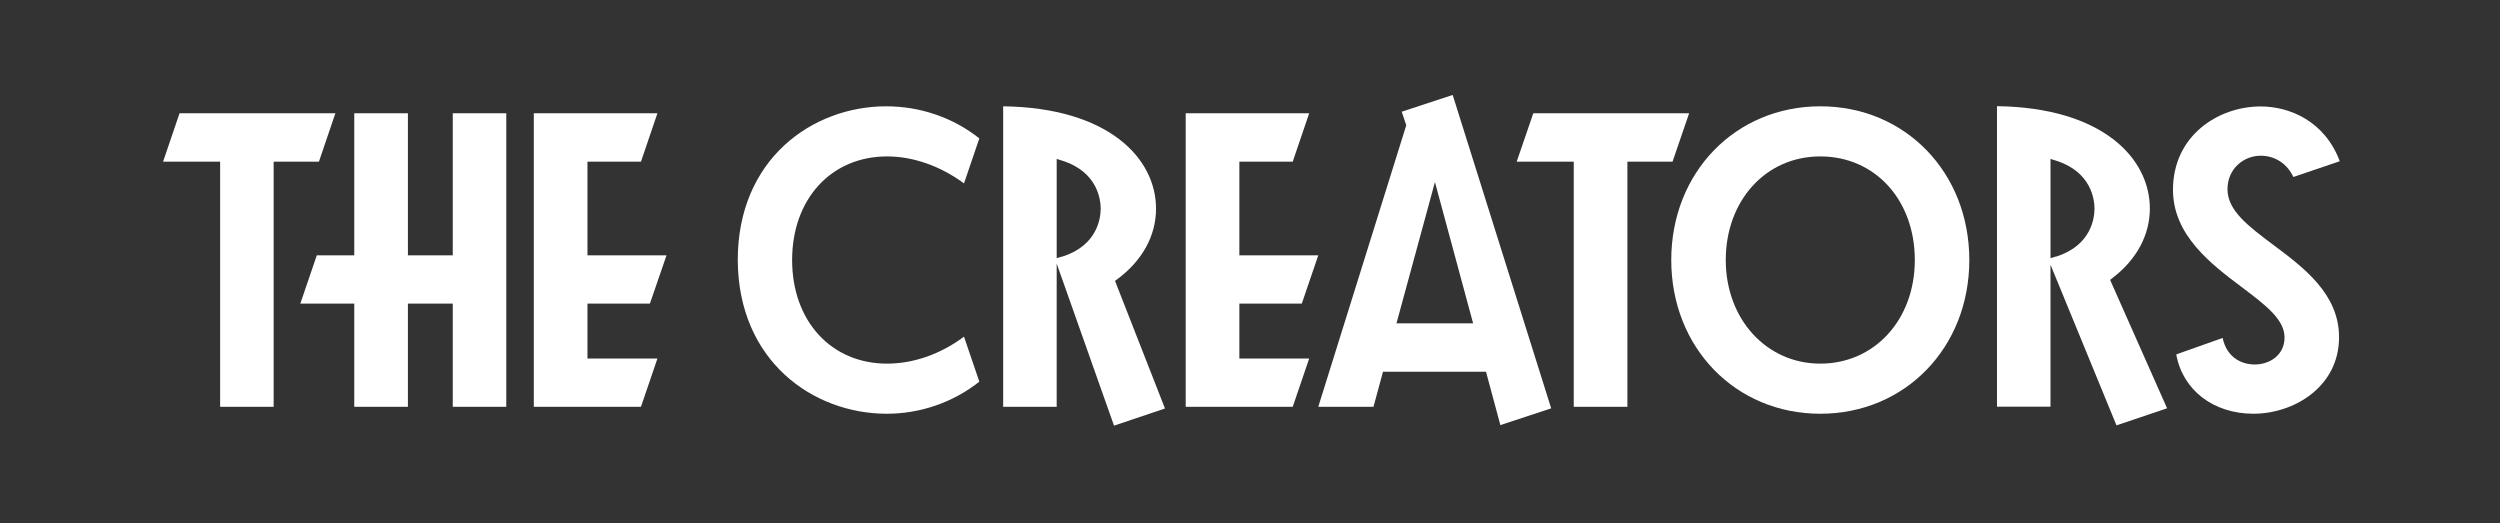
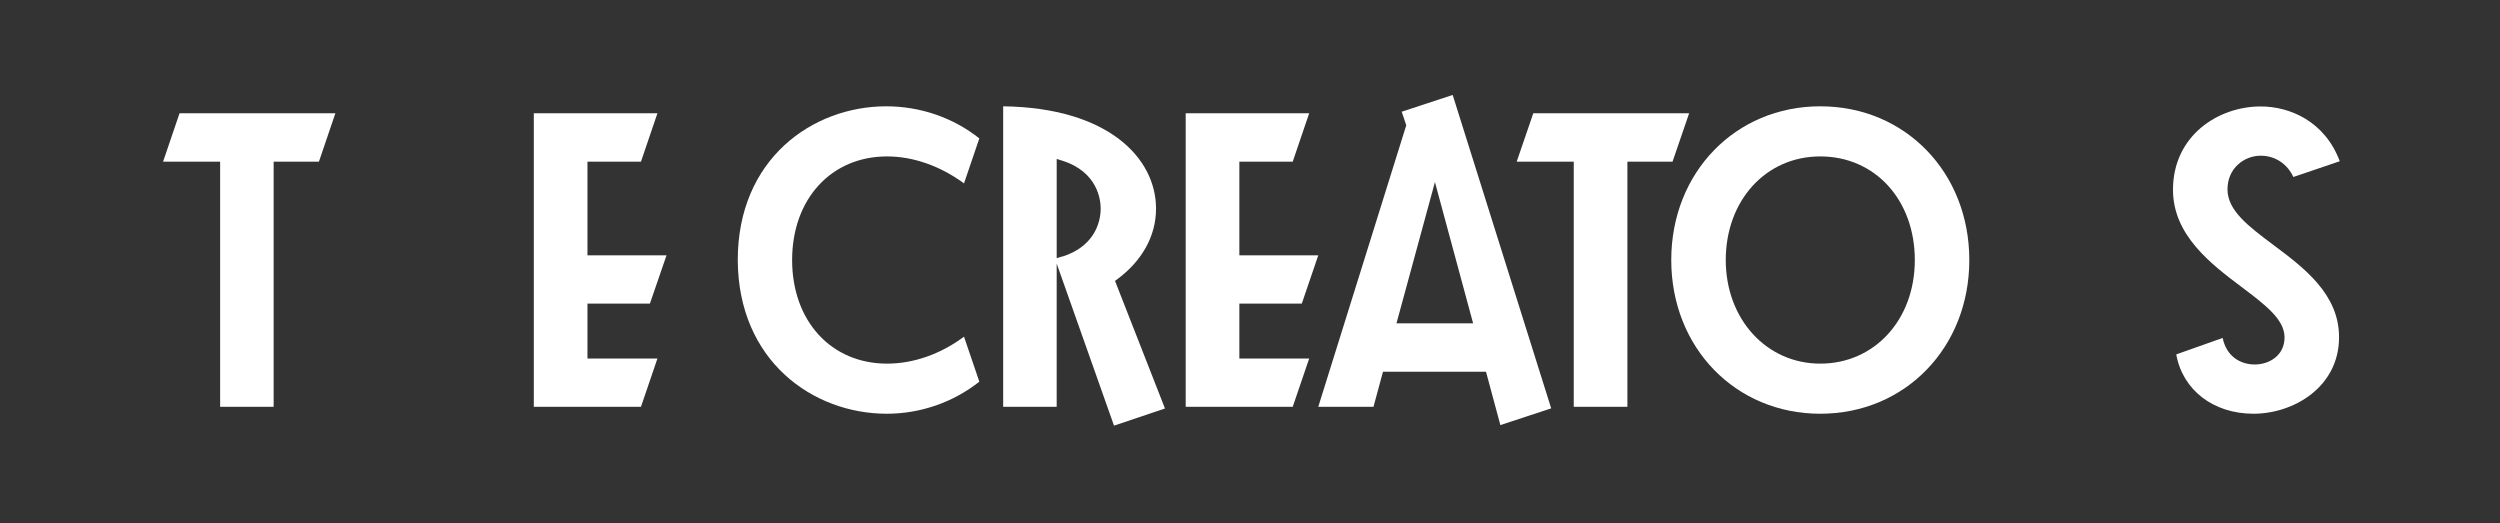
<svg xmlns="http://www.w3.org/2000/svg" id="Capa_1" version="1.1" viewBox="0 0 176.14 36.87">
  <rect x="0" y="0" width="176.14" height="36.87" fill="#333333" stroke="none" />
  <defs>
    <style>
      .st0 {
        fill: #fff;
      }
    </style>
  </defs>
  <polygon class="st0" points="23.63 7.98 12.65 7.98 11.49 11.39 15.51 11.39 15.51 28.66 19.28 28.66 19.28 11.39 22.47 11.39 23.63 7.98" />
  <polygon class="st0" points="87.32 25.26 87.32 21.39 91.72 21.39 92.88 17.99 87.32 17.99 87.32 11.39 91.08 11.39 92.24 7.98 83.54 7.98 83.54 28.66 91.08 28.66 92.24 25.26 87.32 25.26" />
-   <polygon class="st0" points="35.67 28.66 35.67 7.98 31.9 7.98 31.9 17.99 28.74 17.99 28.74 7.98 24.96 7.98 24.96 17.99 22.32 17.99 21.16 21.39 24.96 21.39 24.96 28.66 28.74 28.66 28.74 21.39 31.9 21.39 31.9 28.66 35.67 28.66" />
  <path class="st0" d="M62.44,7.49c-5.2,0-10.46,3.72-10.46,10.83.03,7.11,5.3,10.83,10.5,10.83,2.38,0,4.69-.81,6.52-2.26l-1.08-3.17c-1.65,1.23-3.56,1.9-5.42,1.9-3.94,0-6.69-3-6.69-7.3s2.75-7.3,6.69-7.3c1.85,0,3.76.68,5.42,1.9l1.08-3.17c-1.84-1.46-4.15-2.26-6.56-2.26Z" />
  <polygon class="st0" points="41.39 25.26 41.39 21.39 45.79 21.39 46.96 17.99 41.39 17.99 41.39 11.39 45.16 11.39 46.32 7.98 37.61 7.98 37.61 28.66 45.16 28.66 46.32 25.26 41.39 25.26" />
  <path class="st0" d="M82.08,28.78l-3.52-8.99.19-.14c1.74-1.3,2.7-3.05,2.7-4.95,0-3.54-3.34-7.11-10.77-7.21v21.17h3.77v-10.09l4.04,11.42s3.59-1.21,3.59-1.21ZM74.84,18.07l-.39.12v-6.99l.39.12c2.51.79,2.71,2.78,2.71,3.38s-.19,2.59-2.71,3.38h0Z" />
  <path class="st0" d="M160.15,17.24c-1.72-1.29-3.21-2.4-3.21-3.9s1.19-2.37,2.34-2.37c1.01,0,1.87.57,2.3,1.5l3.27-1.11c-1.06-2.84-3.55-3.86-5.57-3.86-3,0-6.18,2.06-6.18,5.87,0,3.21,2.69,5.24,4.86,6.87,1.6,1.21,3,2.25,3,3.53s-1.08,1.91-2.1,1.91-2-.58-2.26-1.87l-3.27,1.16c.45,2.51,2.61,4.18,5.44,4.18s6.03-1.88,6.03-5.39c0-3.05-2.48-4.9-4.65-6.52Z" />
-   <path class="st0" d="M104.7,26.2l1.01,3.75,3.58-1.18-6.94-22.08-3.59,1.18.32.96-.03.09-6.17,19.74h3.89l.67-2.47h7.26ZM101.1,12.83l2.69,9.95h-5.4s2.71-9.95,2.71-9.95Z" />
+   <path class="st0" d="M104.7,26.2l1.01,3.75,3.58-1.18-6.94-22.08-3.59,1.18.32.96-.03.09-6.17,19.74h3.89l.67-2.47h7.26M101.1,12.83l2.69,9.95h-5.4s2.71-9.95,2.71-9.95Z" />
  <polygon class="st0" points="119.01 7.98 108.03 7.98 106.86 11.39 110.88 11.39 110.88 28.66 114.66 28.66 114.66 11.39 117.84 11.39 119.01 7.98" />
  <path class="st0" d="M128.25,7.49c-5.98,0-10.5,4.66-10.5,10.83s4.52,10.83,10.5,10.83,10.5-4.66,10.5-10.83-4.51-10.83-10.5-10.83h0ZM128.25,25.62c-3.79,0-6.66-3.13-6.66-7.3s2.8-7.3,6.66-7.3,6.66,3.07,6.66,7.3-2.86,7.3-6.66,7.3Z" />
-   <path class="st0" d="M152.69,28.78l-4.02-9.06.19-.15c1.68-1.29,2.61-3.02,2.61-4.88,0-3.54-3.34-7.11-10.77-7.21v21.17h3.77v-10l4.65,11.32,3.58-1.21v.02ZM144.86,18.07l-.39.12v-6.99l.39.12c2.51.79,2.71,2.78,2.71,3.38s-.19,2.59-2.71,3.38h0Z" />
</svg>